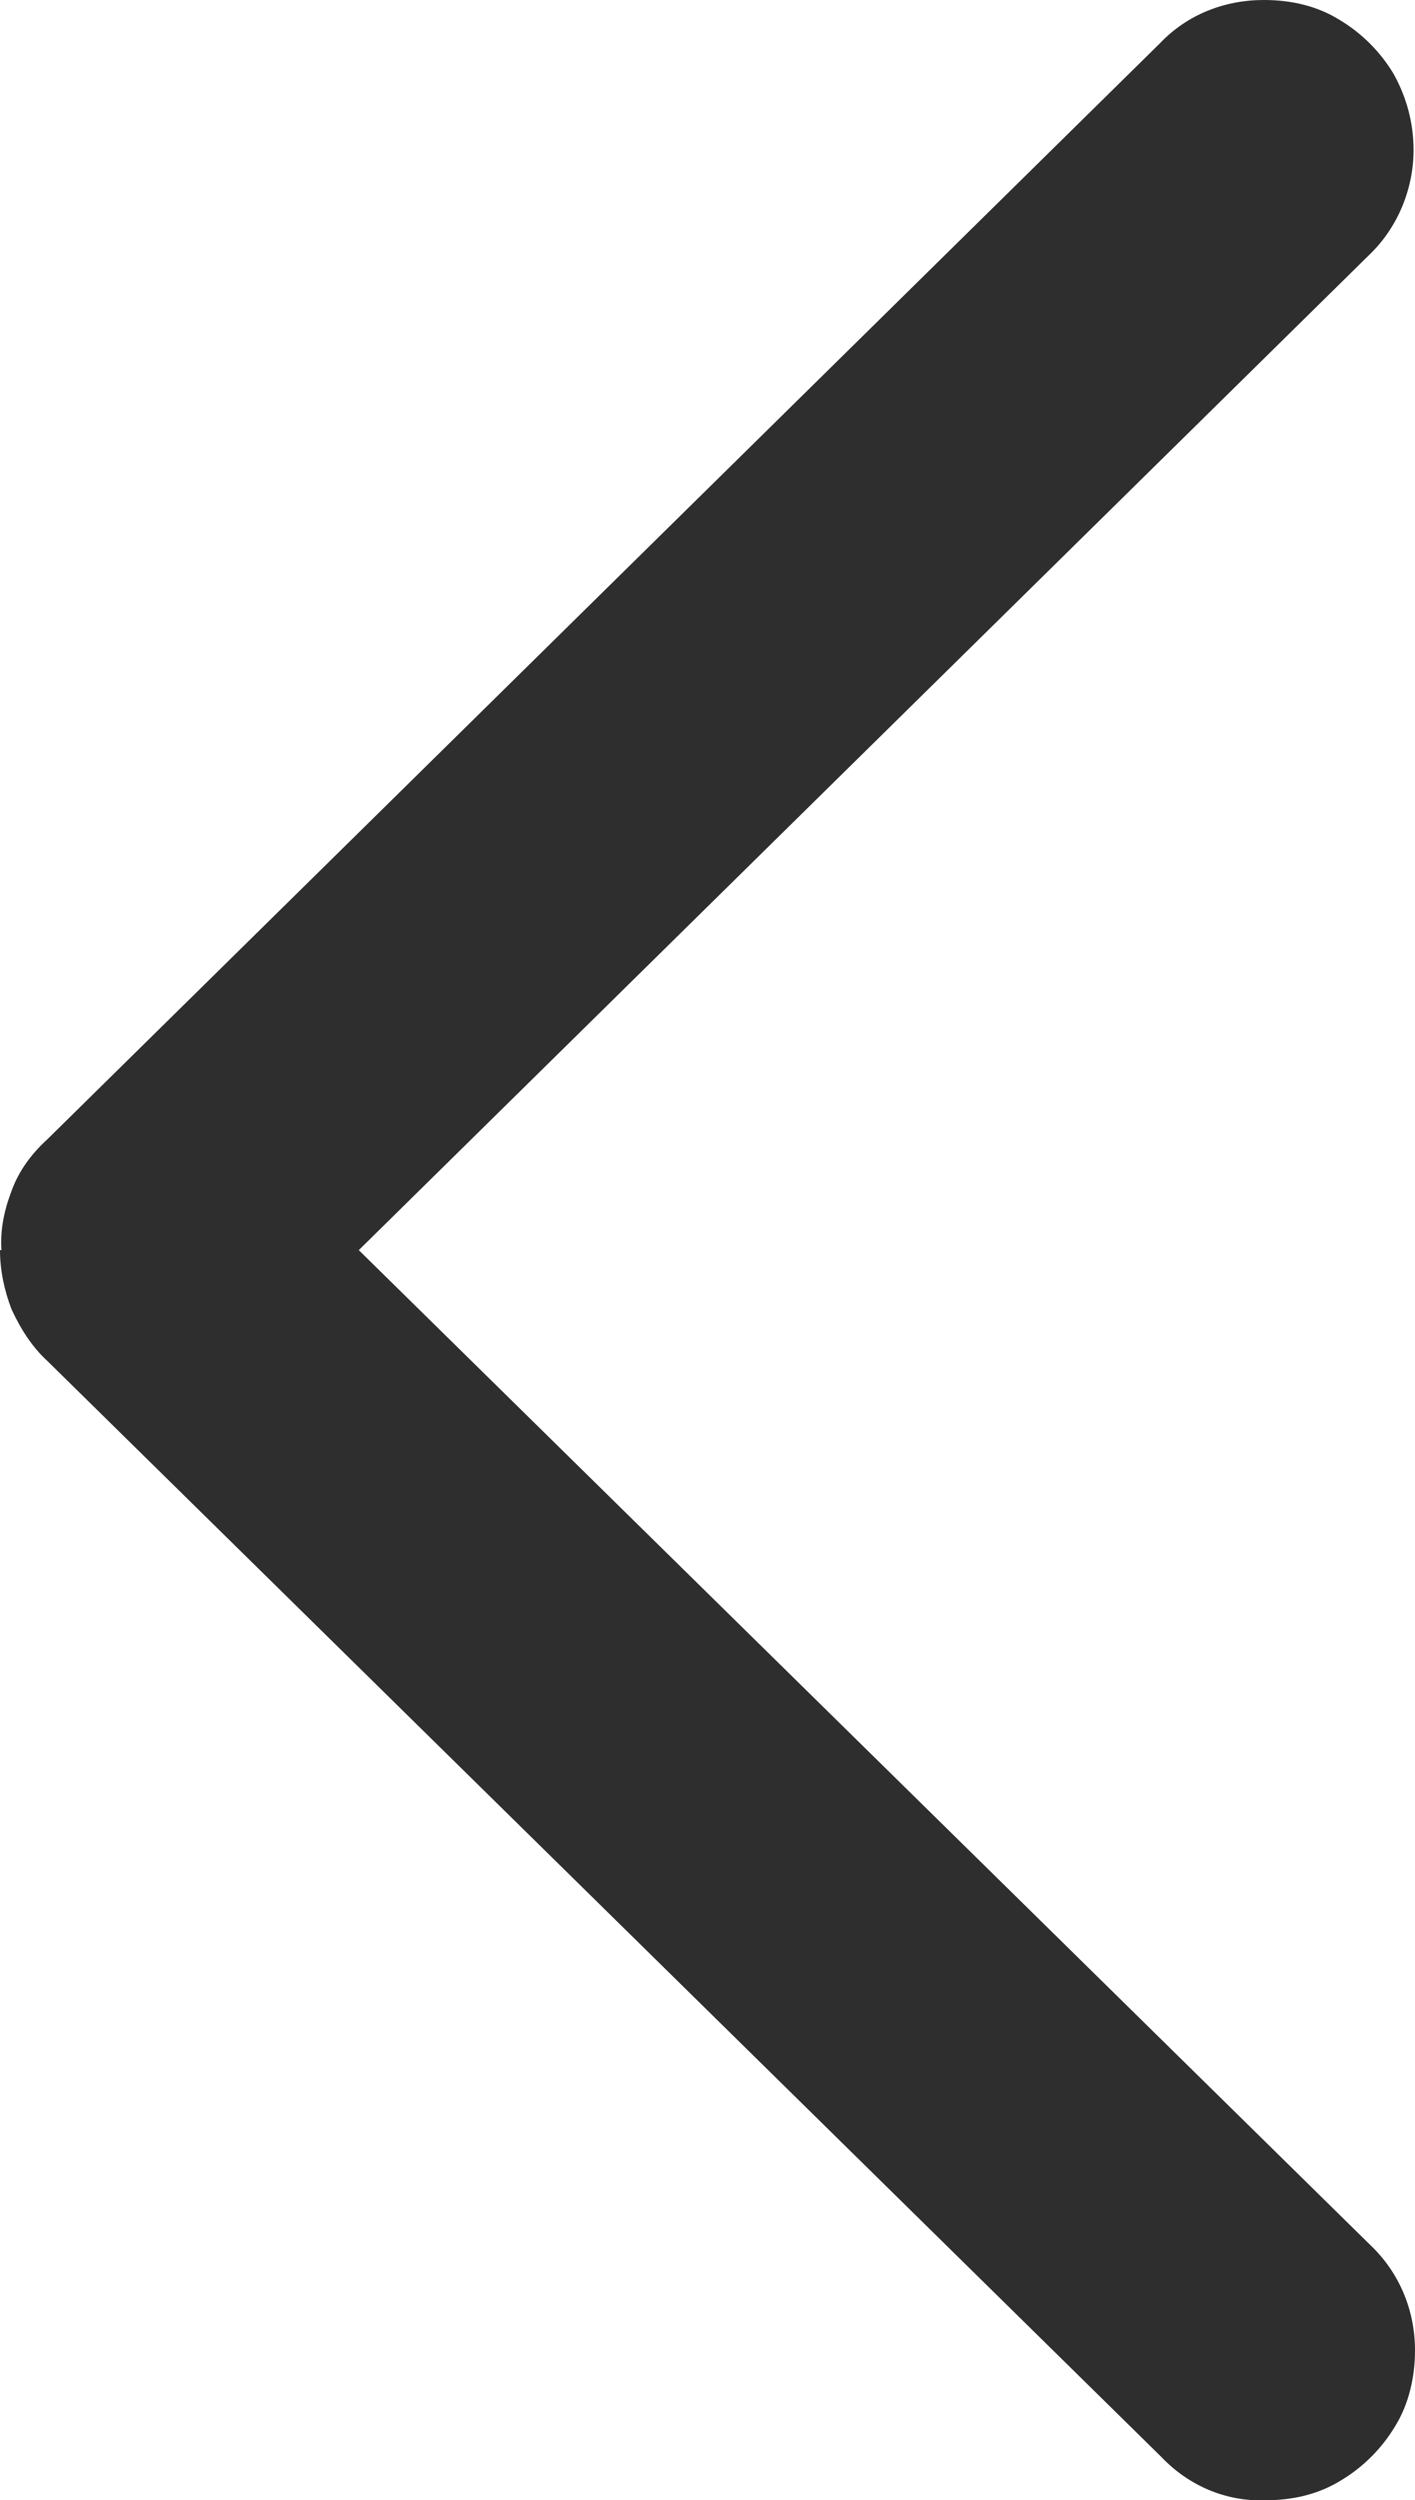
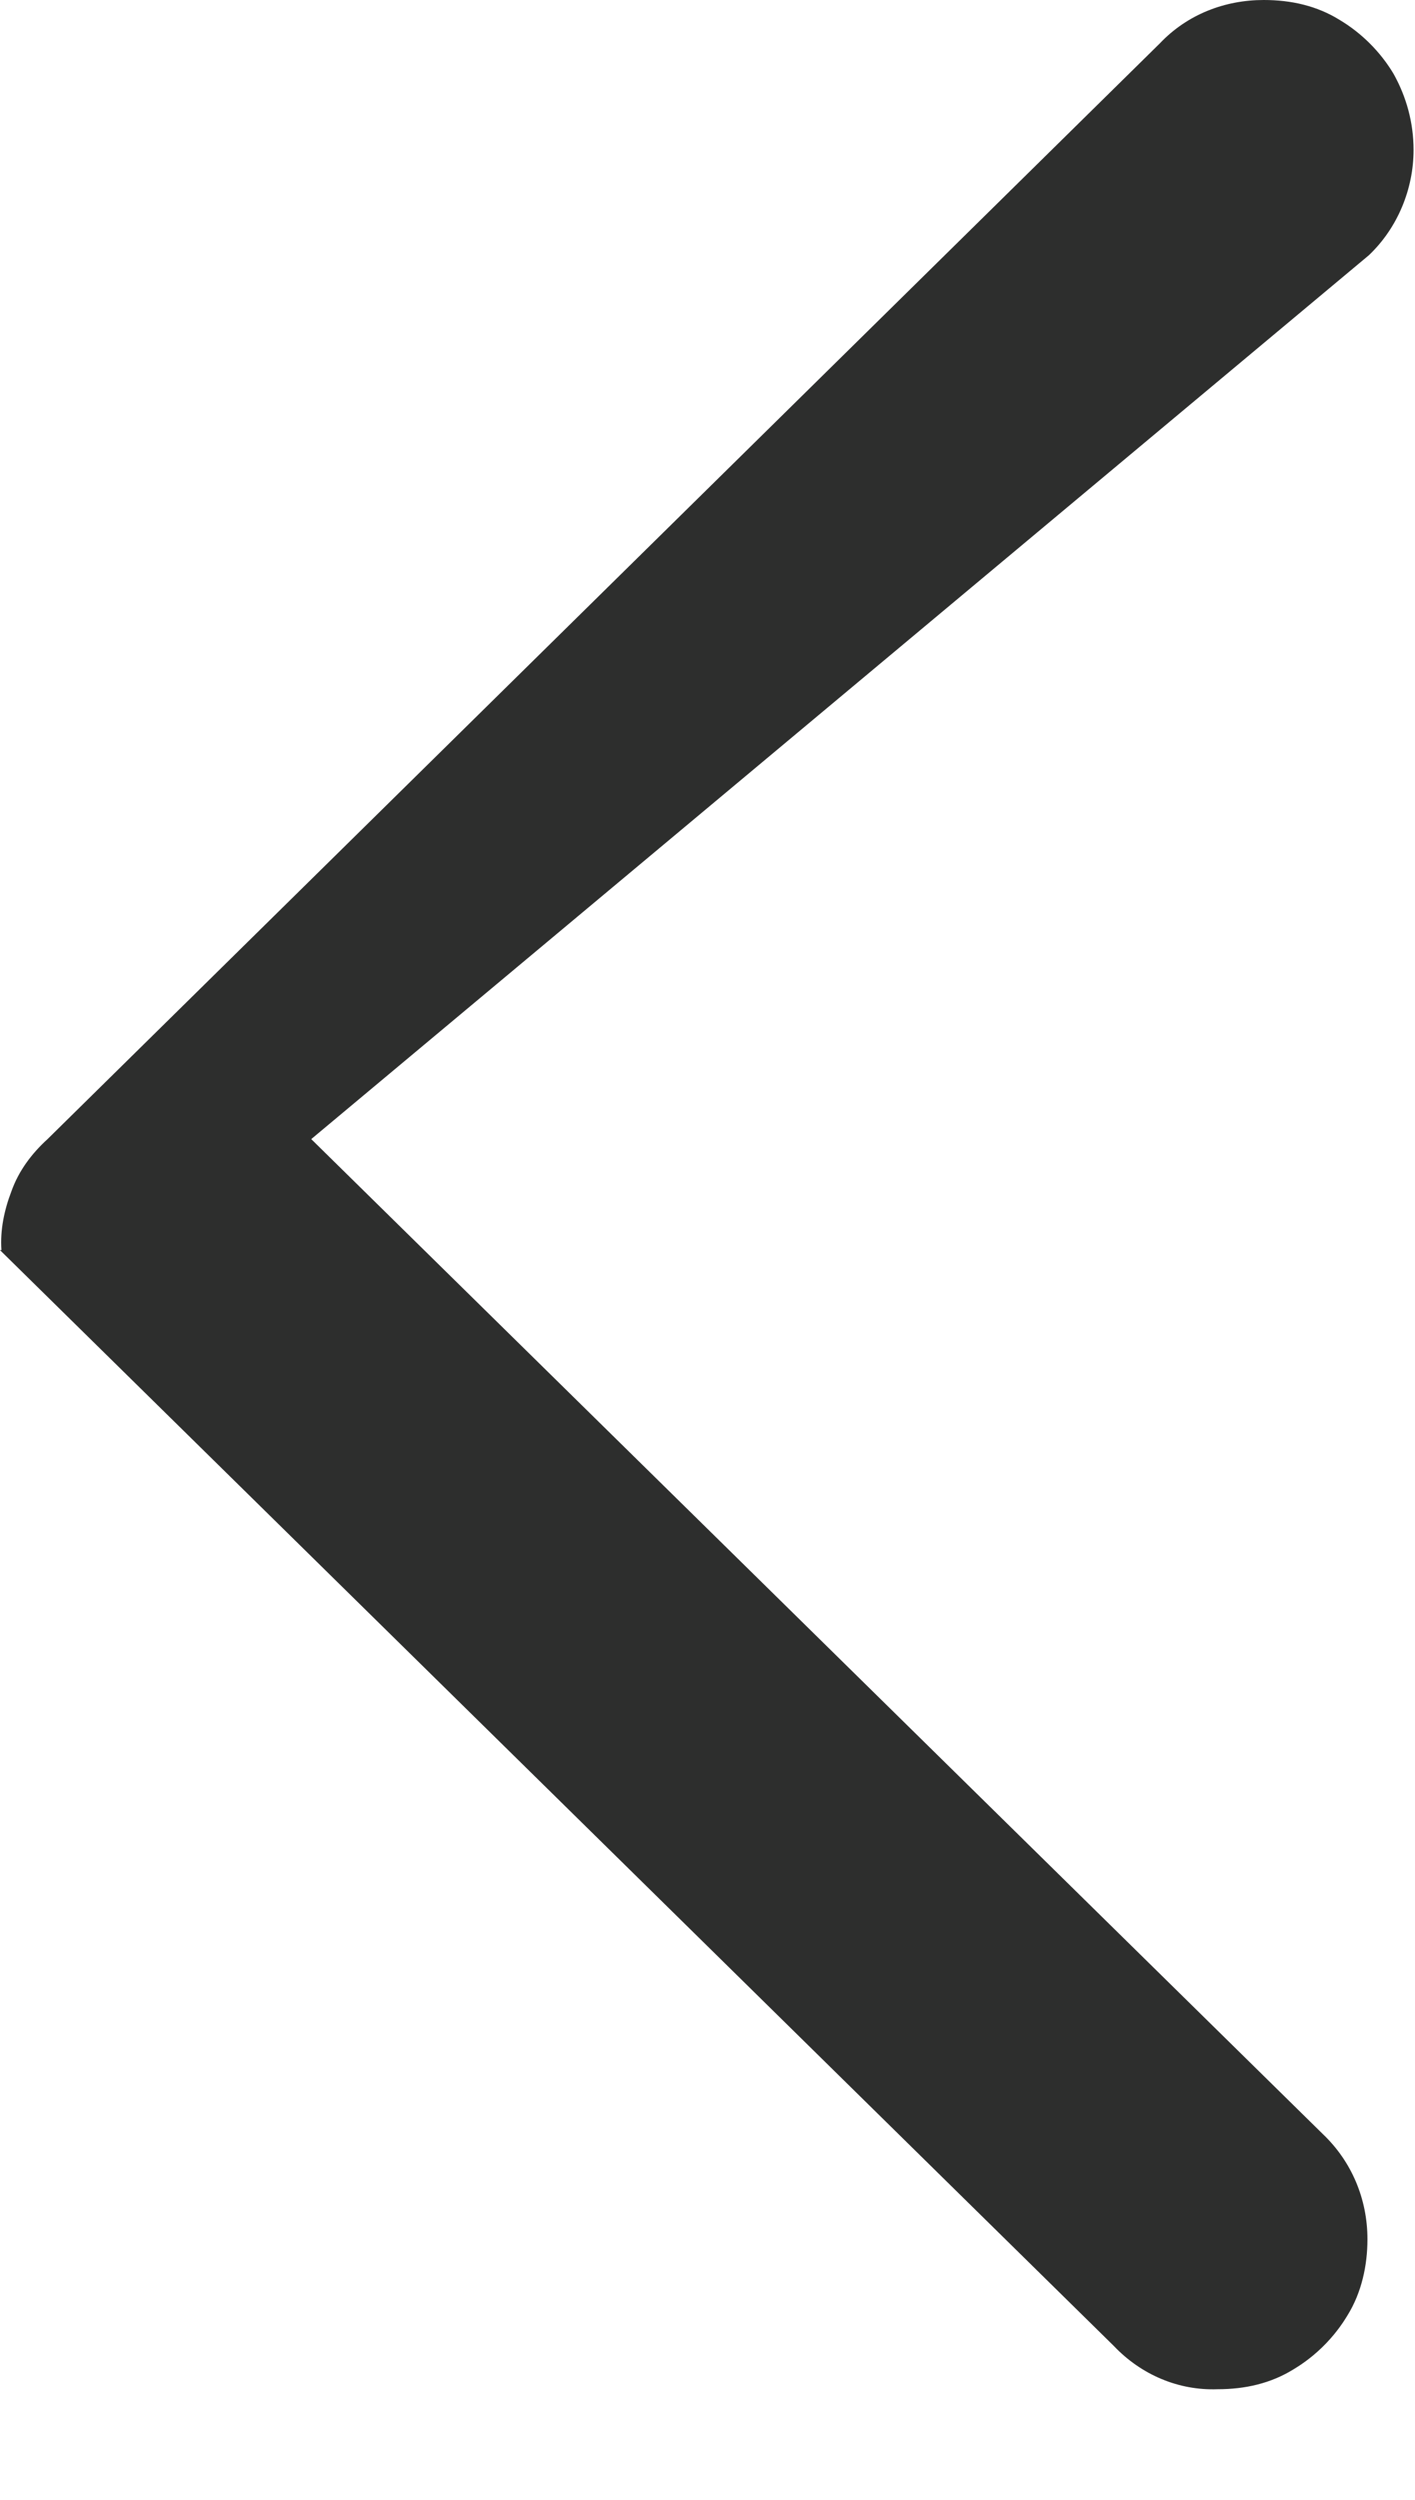
<svg xmlns="http://www.w3.org/2000/svg" id="Layer_1" data-name="Layer 1" viewBox="0 0 9.82 17.34">
  <defs>
    <style>
      .cls-1 {
        fill: #2d2e2d;
        stroke-width: 0px;
      }
    </style>
  </defs>
-   <path class="cls-1" d="M0,8.67c0,.14.03.28.08.41.06.13.14.26.25.36l7.73,7.6c.19.2.45.31.72.3.19,0,.37-.04.53-.14.15-.09.28-.22.37-.37.1-.16.14-.35.14-.53,0-.28-.11-.54-.31-.73l-7.02-6.9L9.5,1.77c.2-.19.31-.46.31-.73,0-.19-.05-.37-.14-.53-.09-.15-.22-.28-.37-.37C9.14.04,8.96,0,8.77,0c-.27,0-.53.1-.72.3L.33,7.9c-.11.1-.2.22-.25.36-.05.13-.08.27-.07.41H0Z" />
+   <path class="cls-1" d="M0,8.67l7.73,7.6c.19.2.45.31.72.3.19,0,.37-.04.53-.14.15-.09.28-.22.37-.37.1-.16.14-.35.14-.53,0-.28-.11-.54-.31-.73l-7.02-6.9L9.5,1.77c.2-.19.31-.46.31-.73,0-.19-.05-.37-.14-.53-.09-.15-.22-.28-.37-.37C9.14.04,8.96,0,8.77,0c-.27,0-.53.1-.72.3L.33,7.9c-.11.1-.2.22-.25.36-.05.13-.08.27-.07.41H0Z" />
</svg>